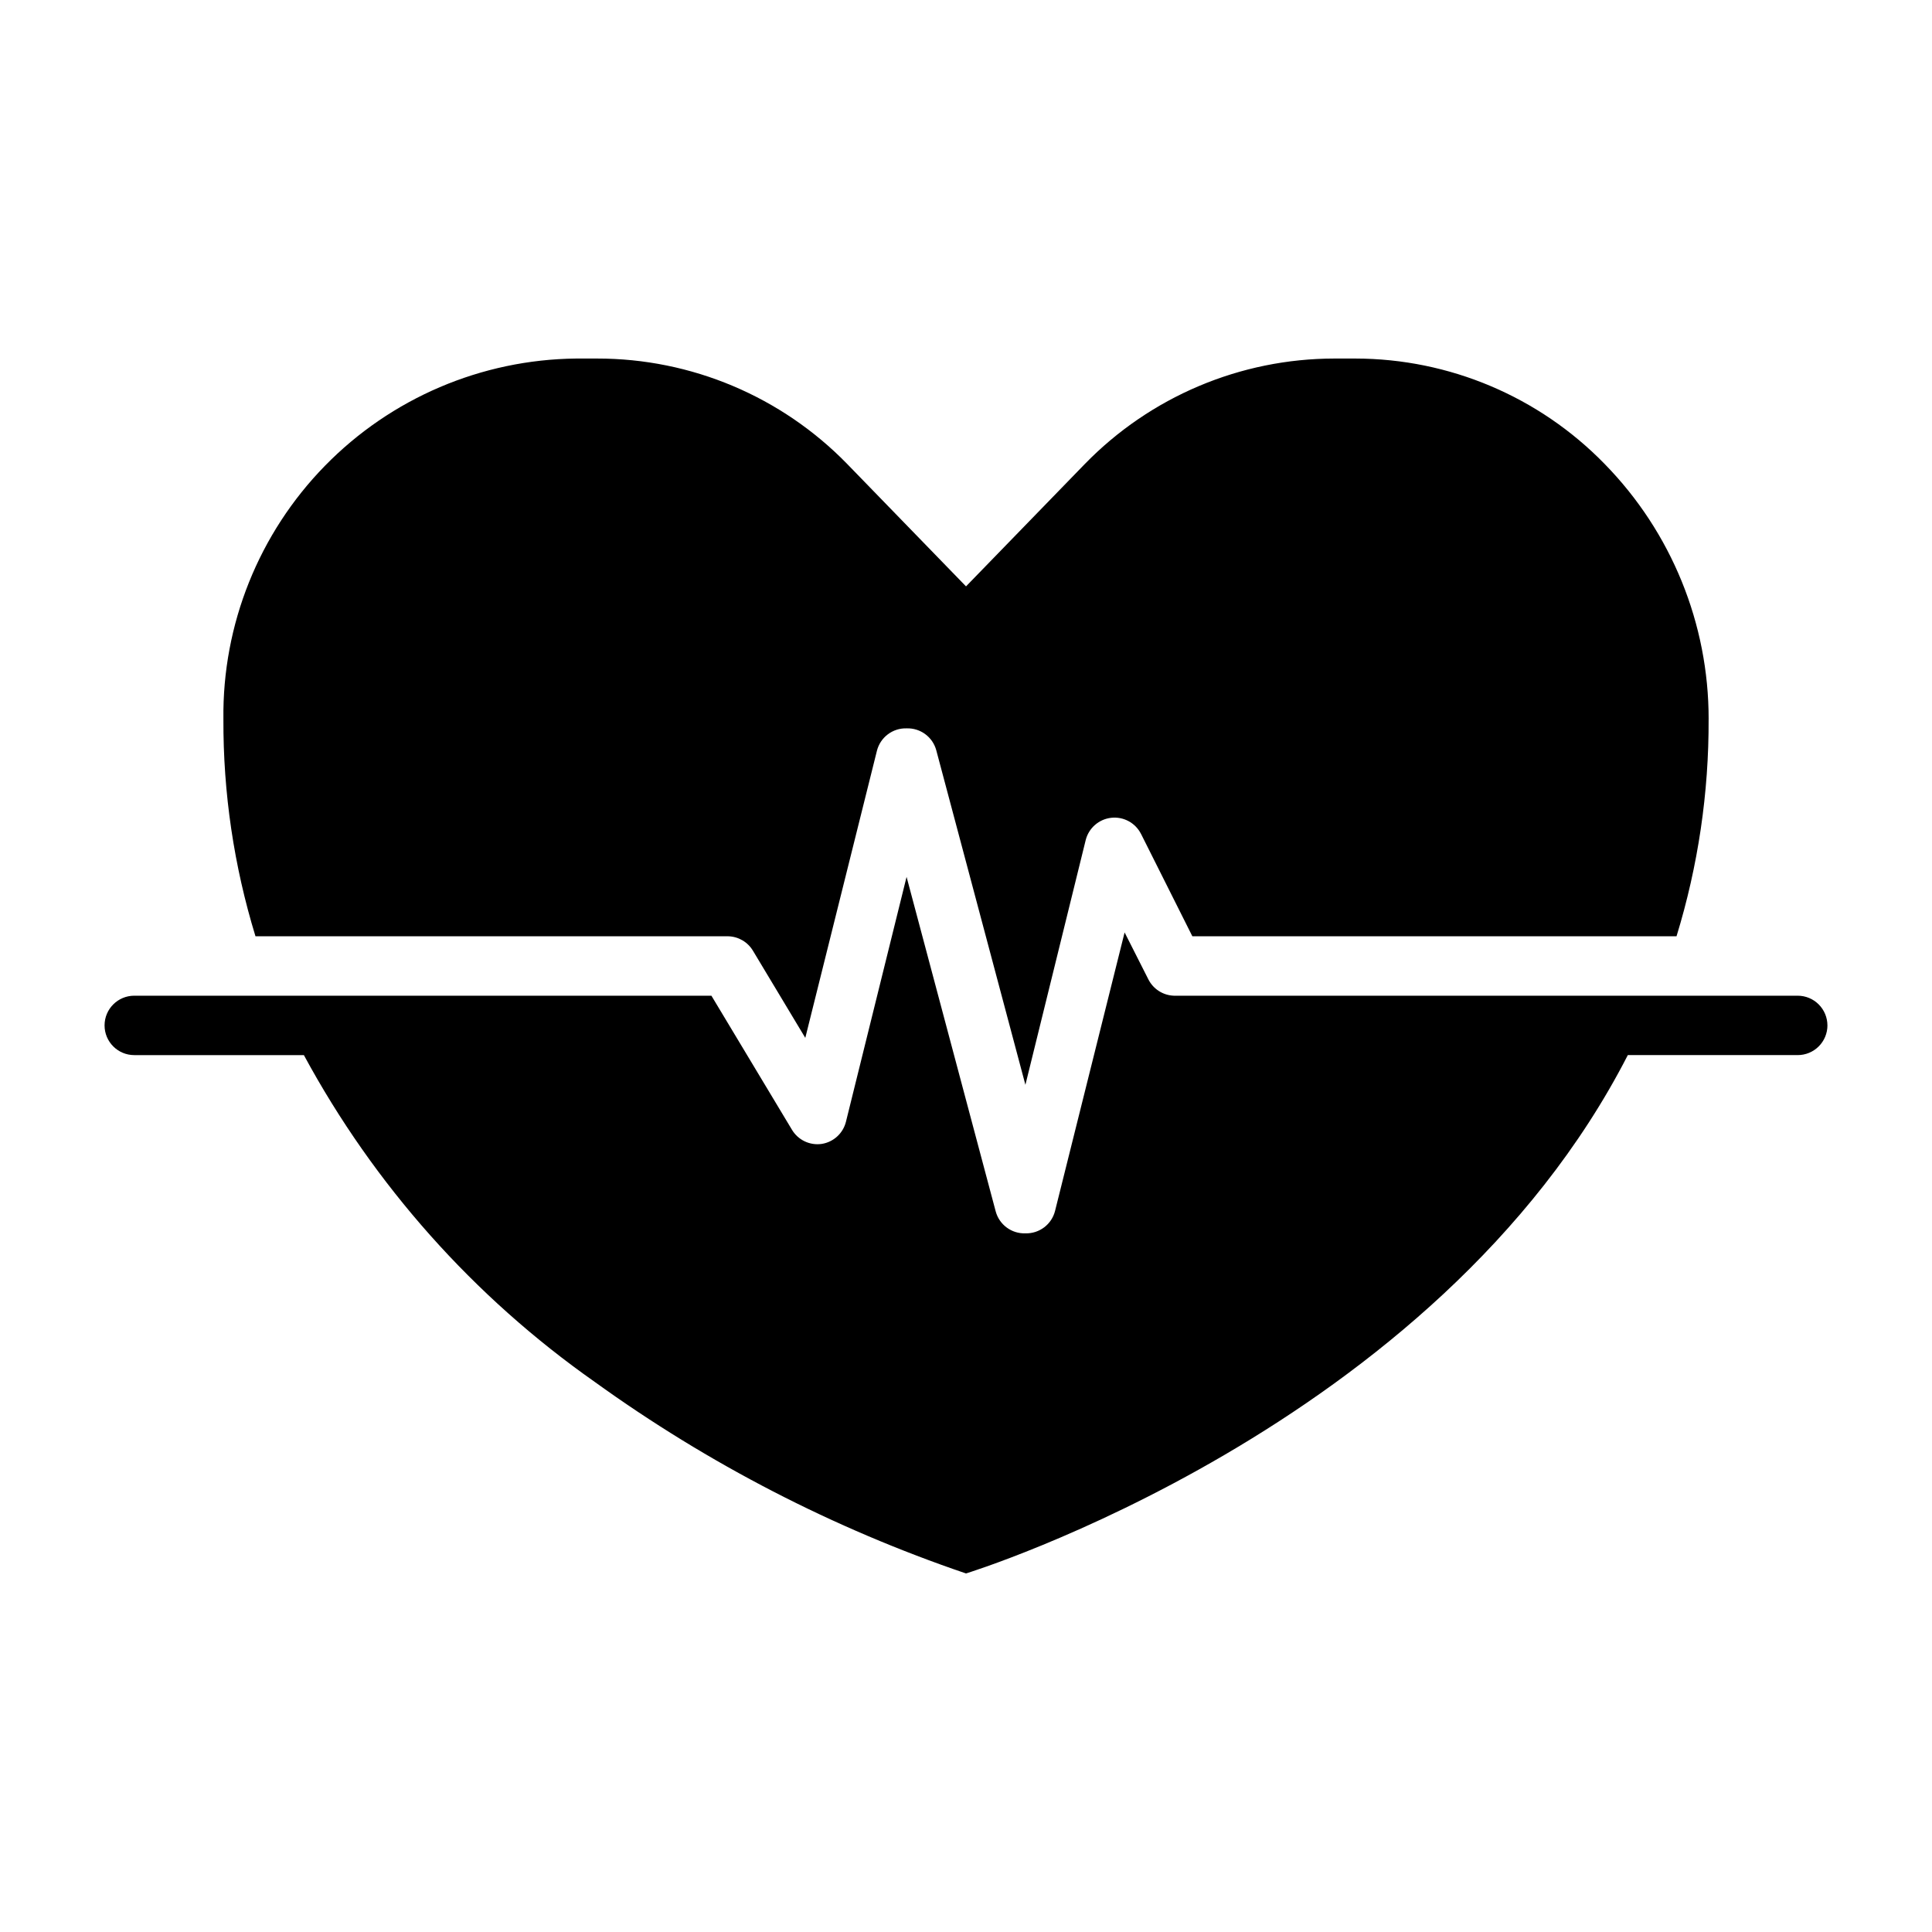
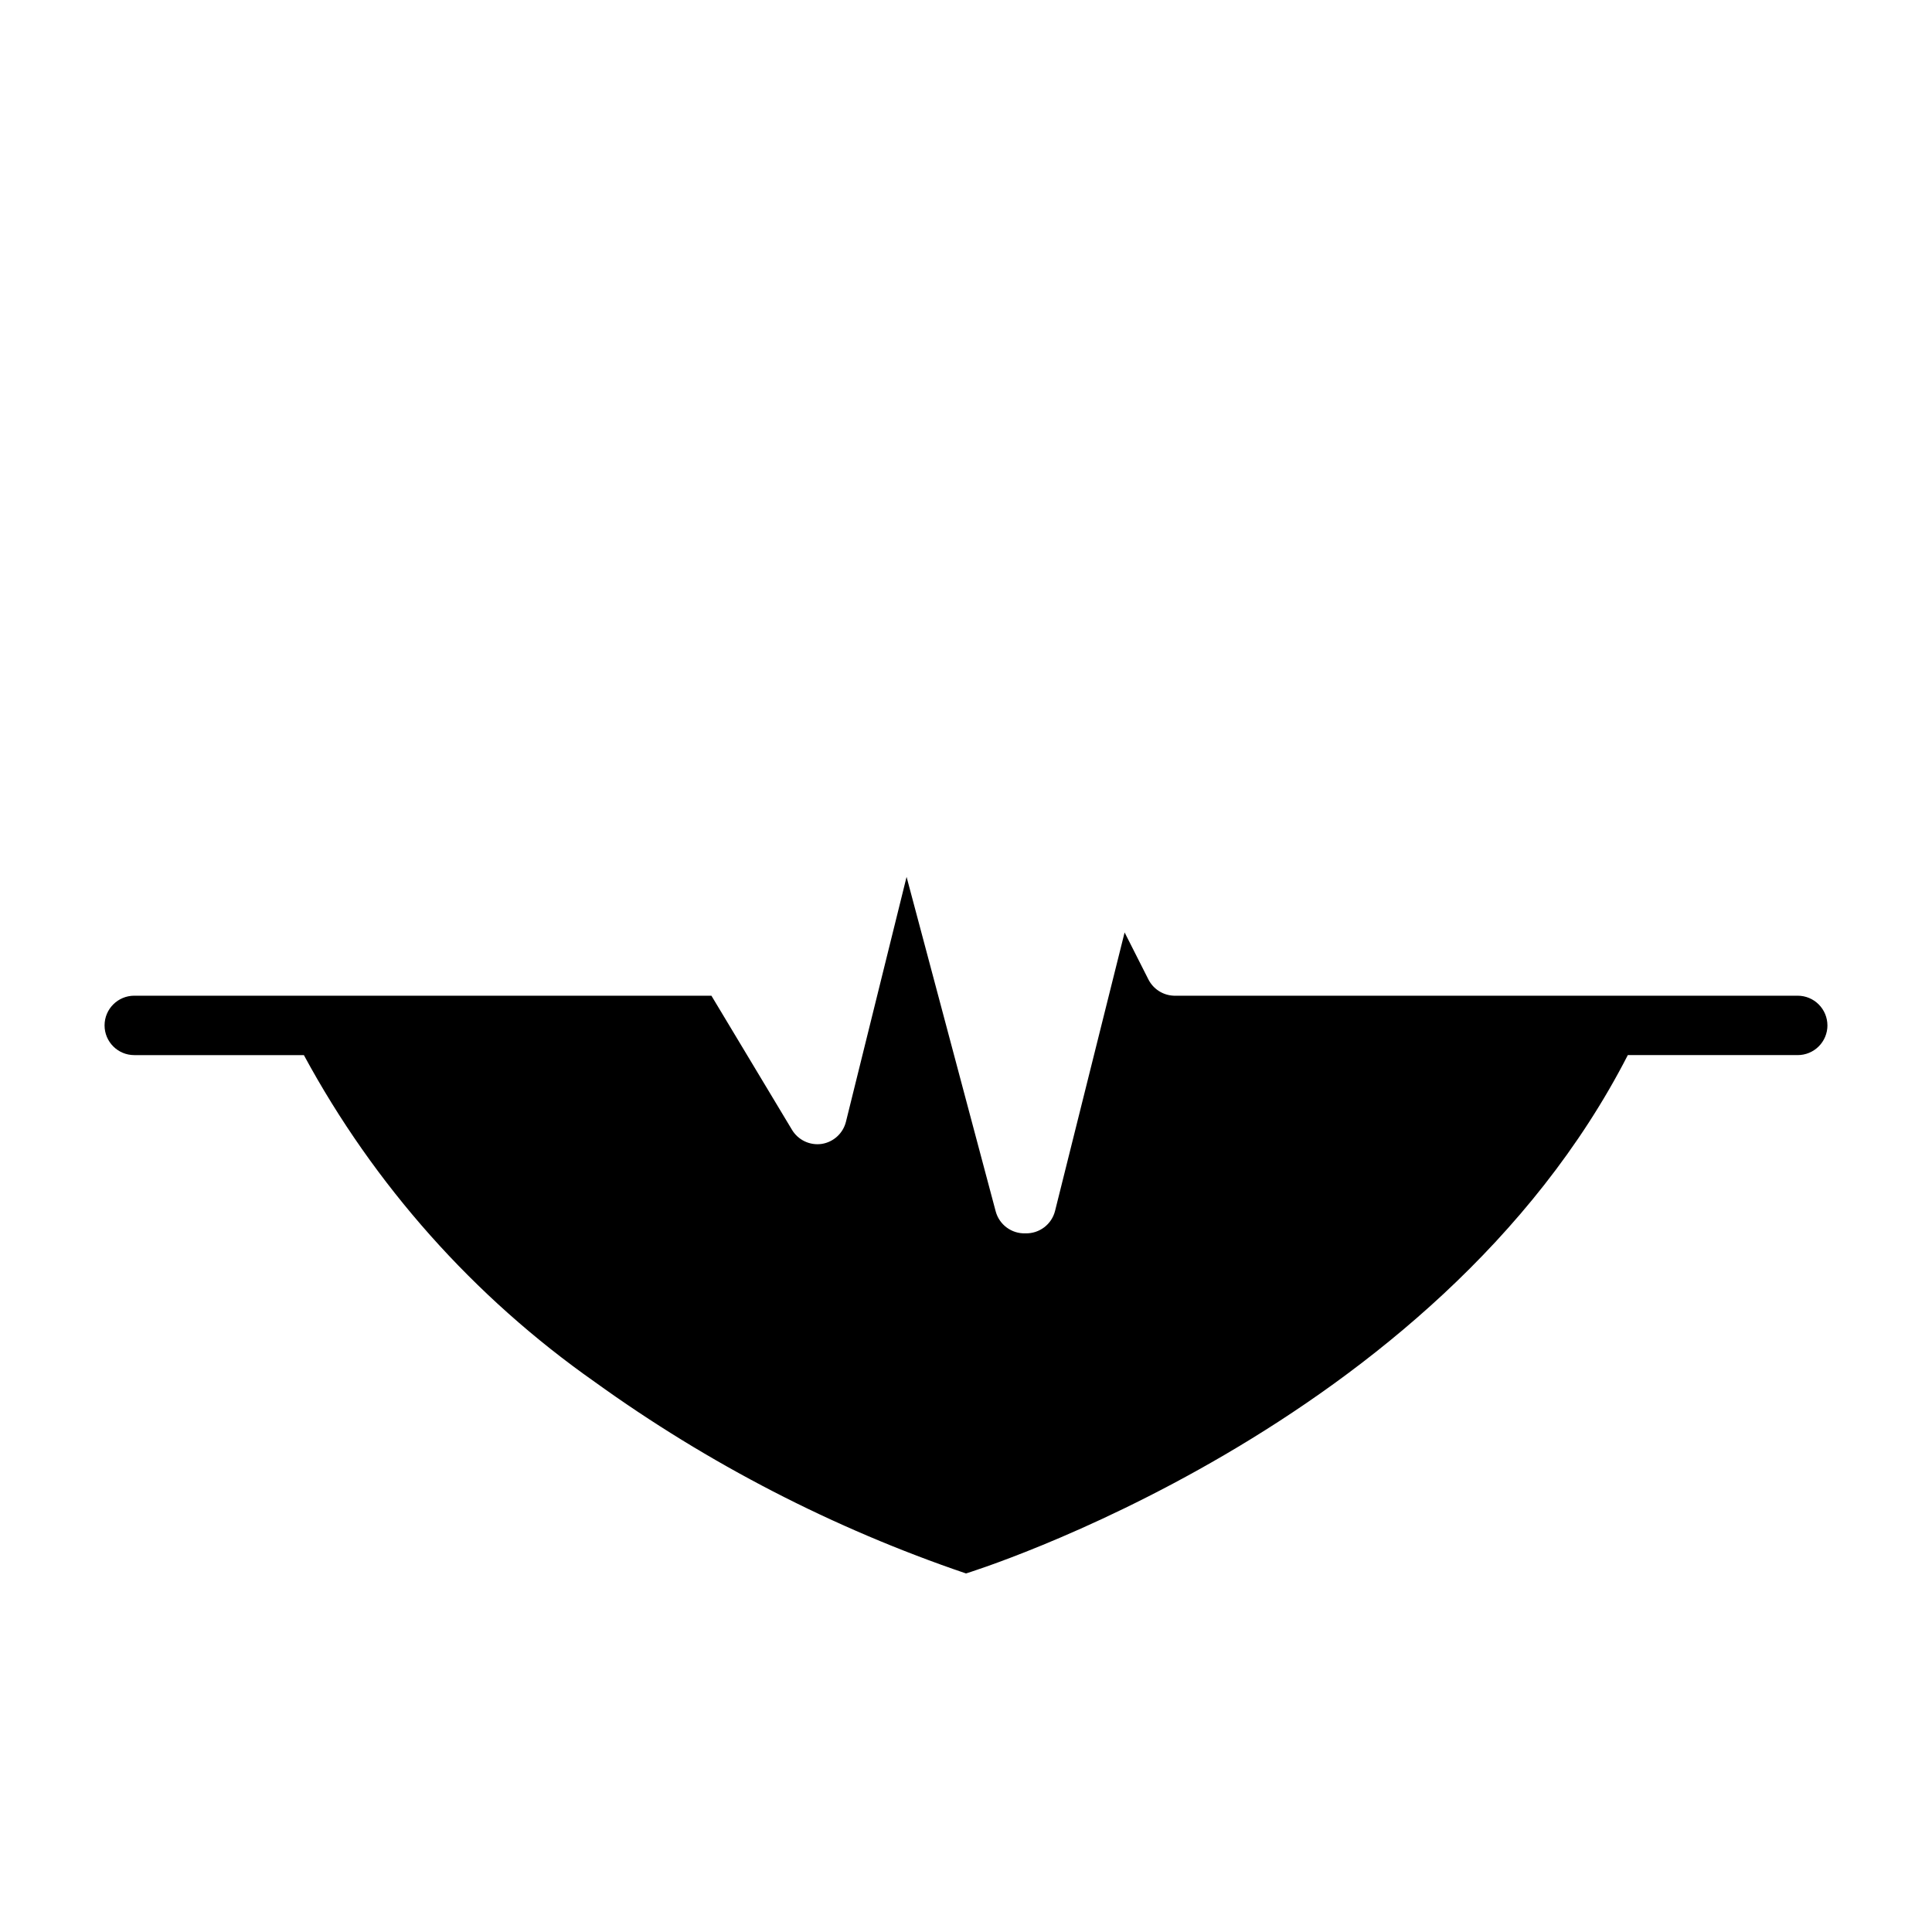
<svg xmlns="http://www.w3.org/2000/svg" fill="#000000" width="800px" height="800px" version="1.1" viewBox="144 144 512 512">
  <g>
    <path d="m628.29 415.74c0 2.09-0.832 4.09-2.309 5.566-1.477 1.477-3.477 2.305-5.566 2.305h-45.027c-50.852 99.188-175.39 137.37-175.39 137.37-35.141-11.945-68.305-29.059-98.402-50.773-32.047-22.508-58.43-52.148-77.066-86.594h-44.949c-4.348 0-7.871-3.523-7.871-7.871 0-4.348 3.523-7.871 7.871-7.871h152.95l21.332 35.504c1.621 2.731 4.727 4.223 7.875 3.777 3.144-0.48 5.695-2.812 6.453-5.906l16.059-64.863 23.617 88.641v-0.004c0.949 3.539 4.211 5.953 7.871 5.828 3.707 0.105 6.984-2.383 7.871-5.984l18.422-73.762 6.297 12.438c1.297 2.574 3.891 4.234 6.769 4.332h165.31c2.09 0 4.09 0.828 5.566 2.305 1.477 1.477 2.309 3.481 2.309 5.566z" />
-     <path d="m596.8 334.58c0.082 19.5-2.785 38.902-8.504 57.543h-128.31l-13.617-27.16-0.004 0.004c-1.488-2.918-4.633-4.609-7.891-4.242-3.258 0.367-5.945 2.715-6.75 5.894l-15.98 64.867-23.617-88.641c-0.949-3.535-4.211-5.949-7.871-5.824-3.703-0.109-6.984 2.383-7.871 5.981l-18.973 76.043-13.855-23.066v0.004c-1.371-2.32-3.836-3.777-6.531-3.859h-125.32c-5.719-18.641-8.582-38.043-8.5-57.543-0.297-25.066 9.387-49.223 26.914-67.148 17.523-17.926 41.457-28.148 66.527-28.418h5.59-0.004c24.965-0.02 48.871 10.062 66.285 27.945l31.488 32.434 31.488-32.434c17.375-17.844 41.215-27.922 66.125-27.945h5.59-0.004c24.883 0.035 48.695 10.113 66.047 27.945 17.688 18.062 27.578 42.344 27.555 67.621z" />
  </g>
</svg>